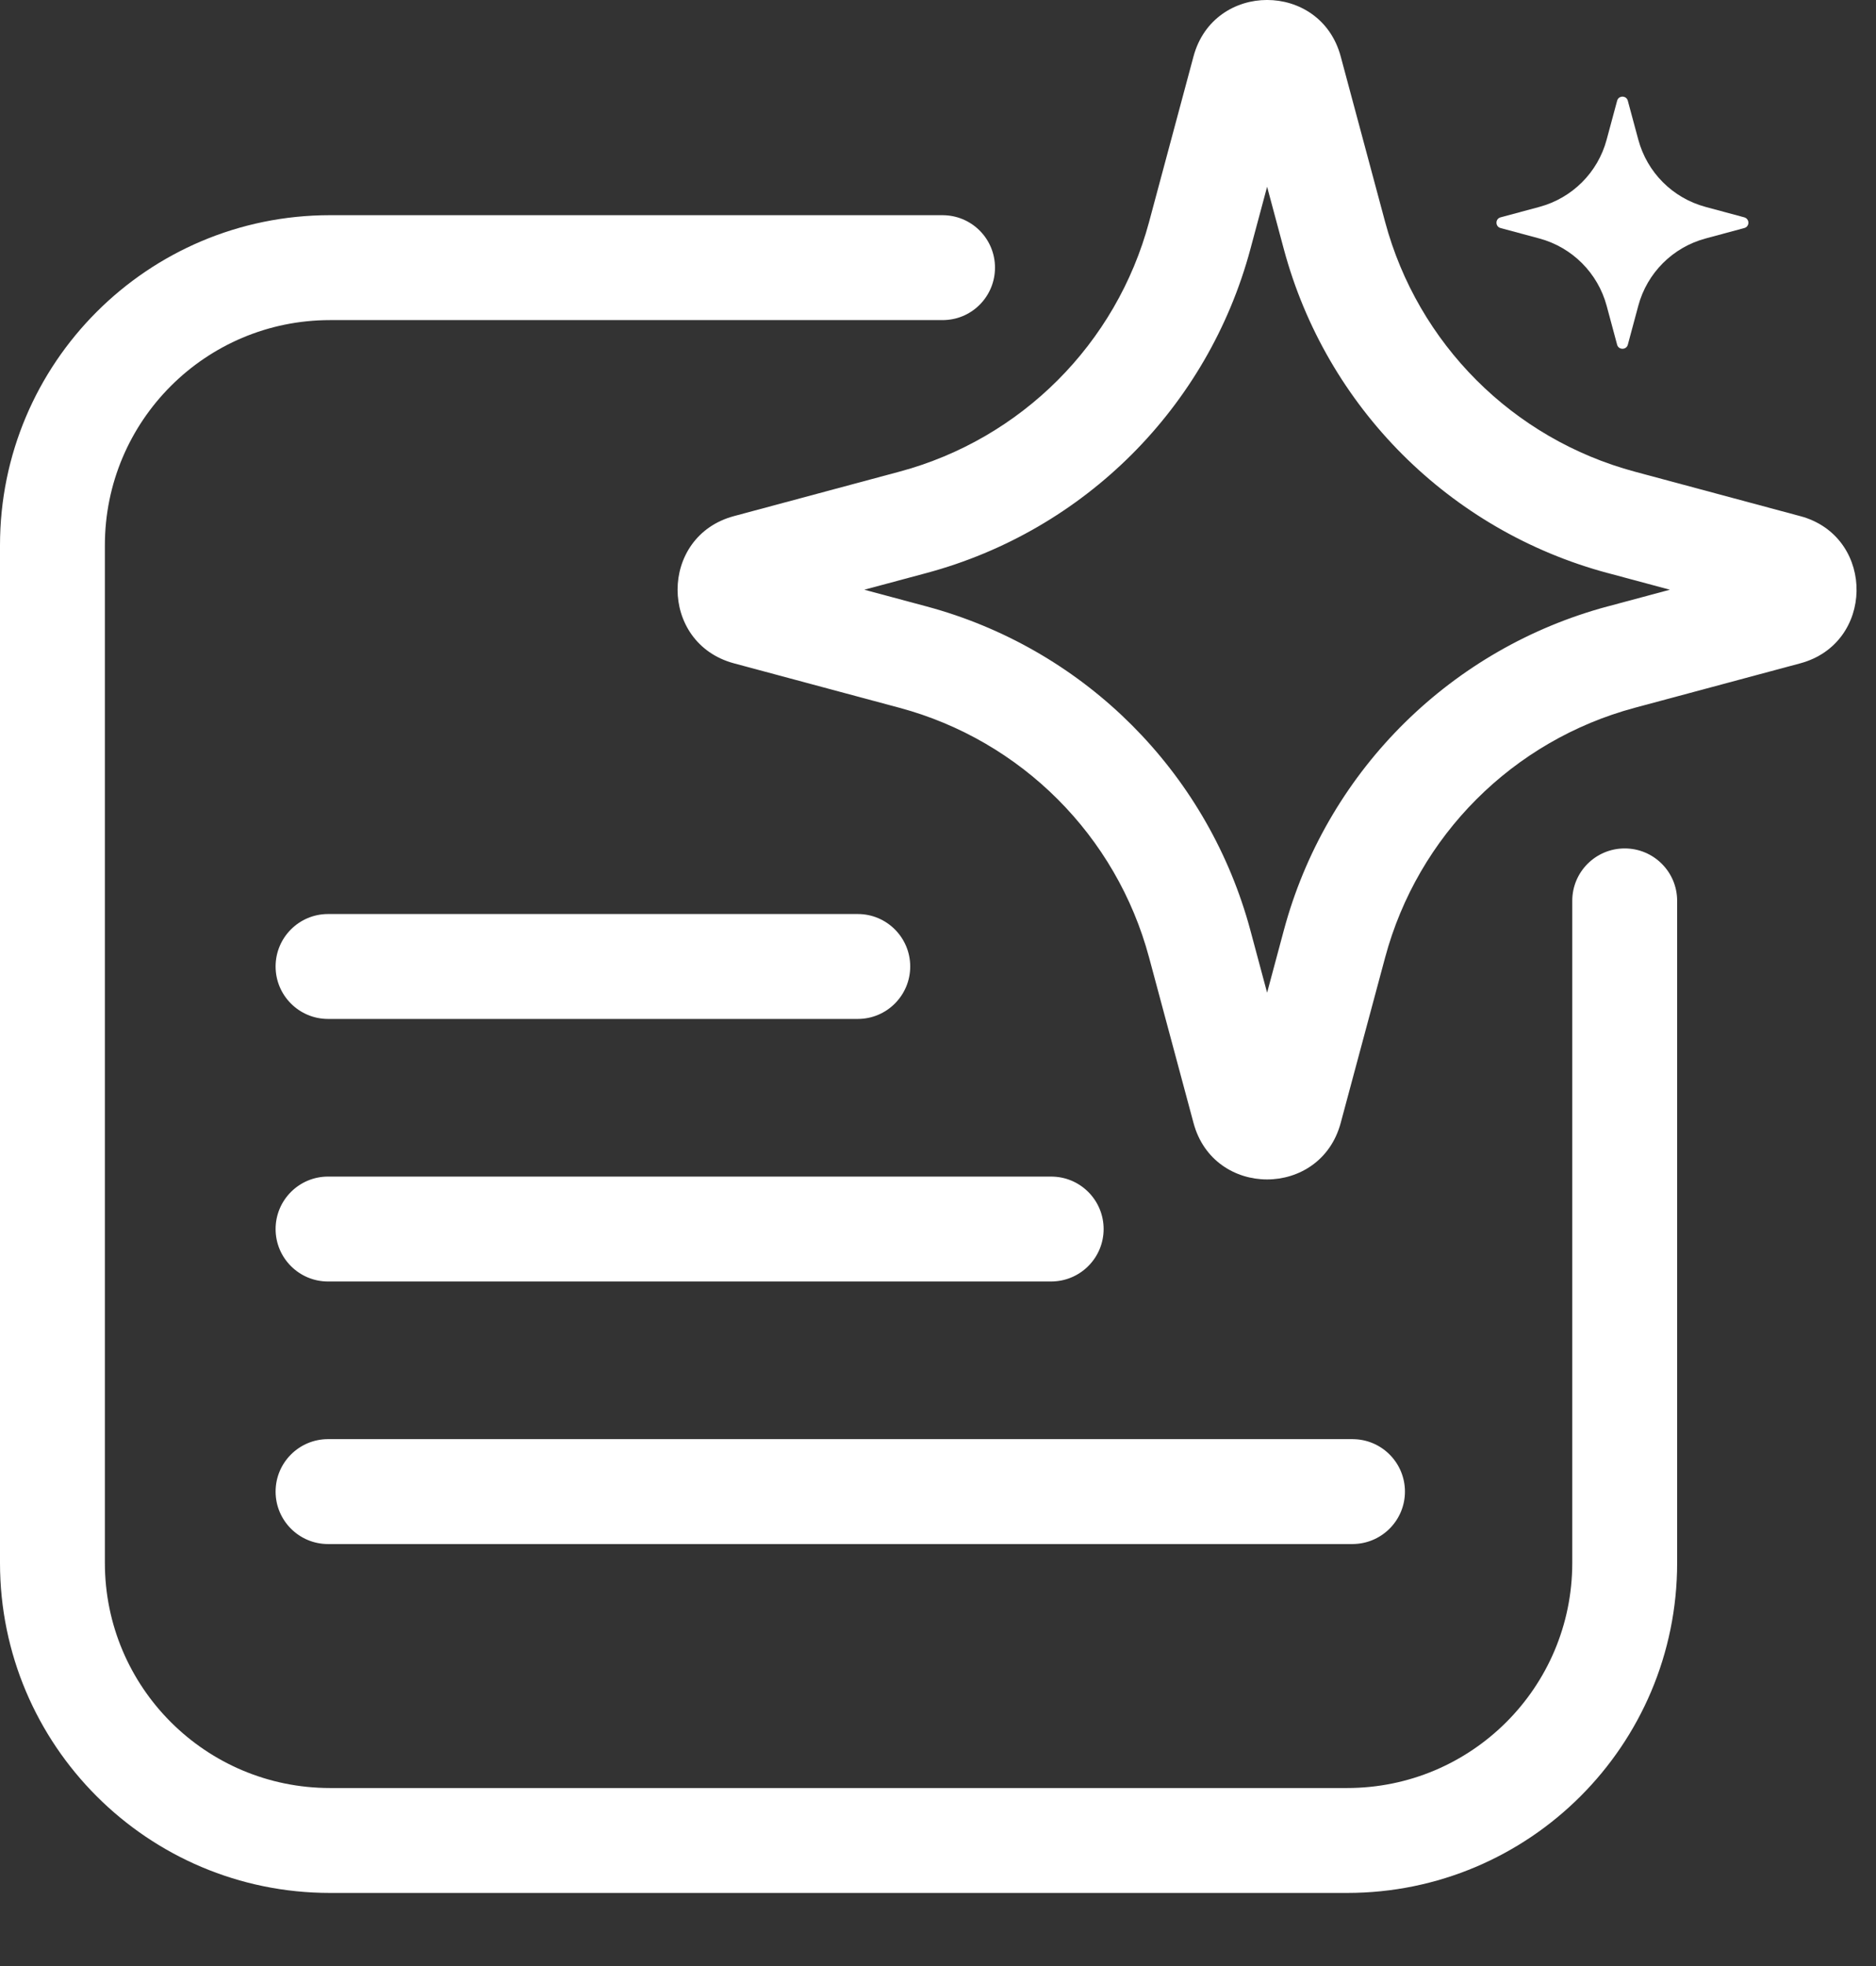
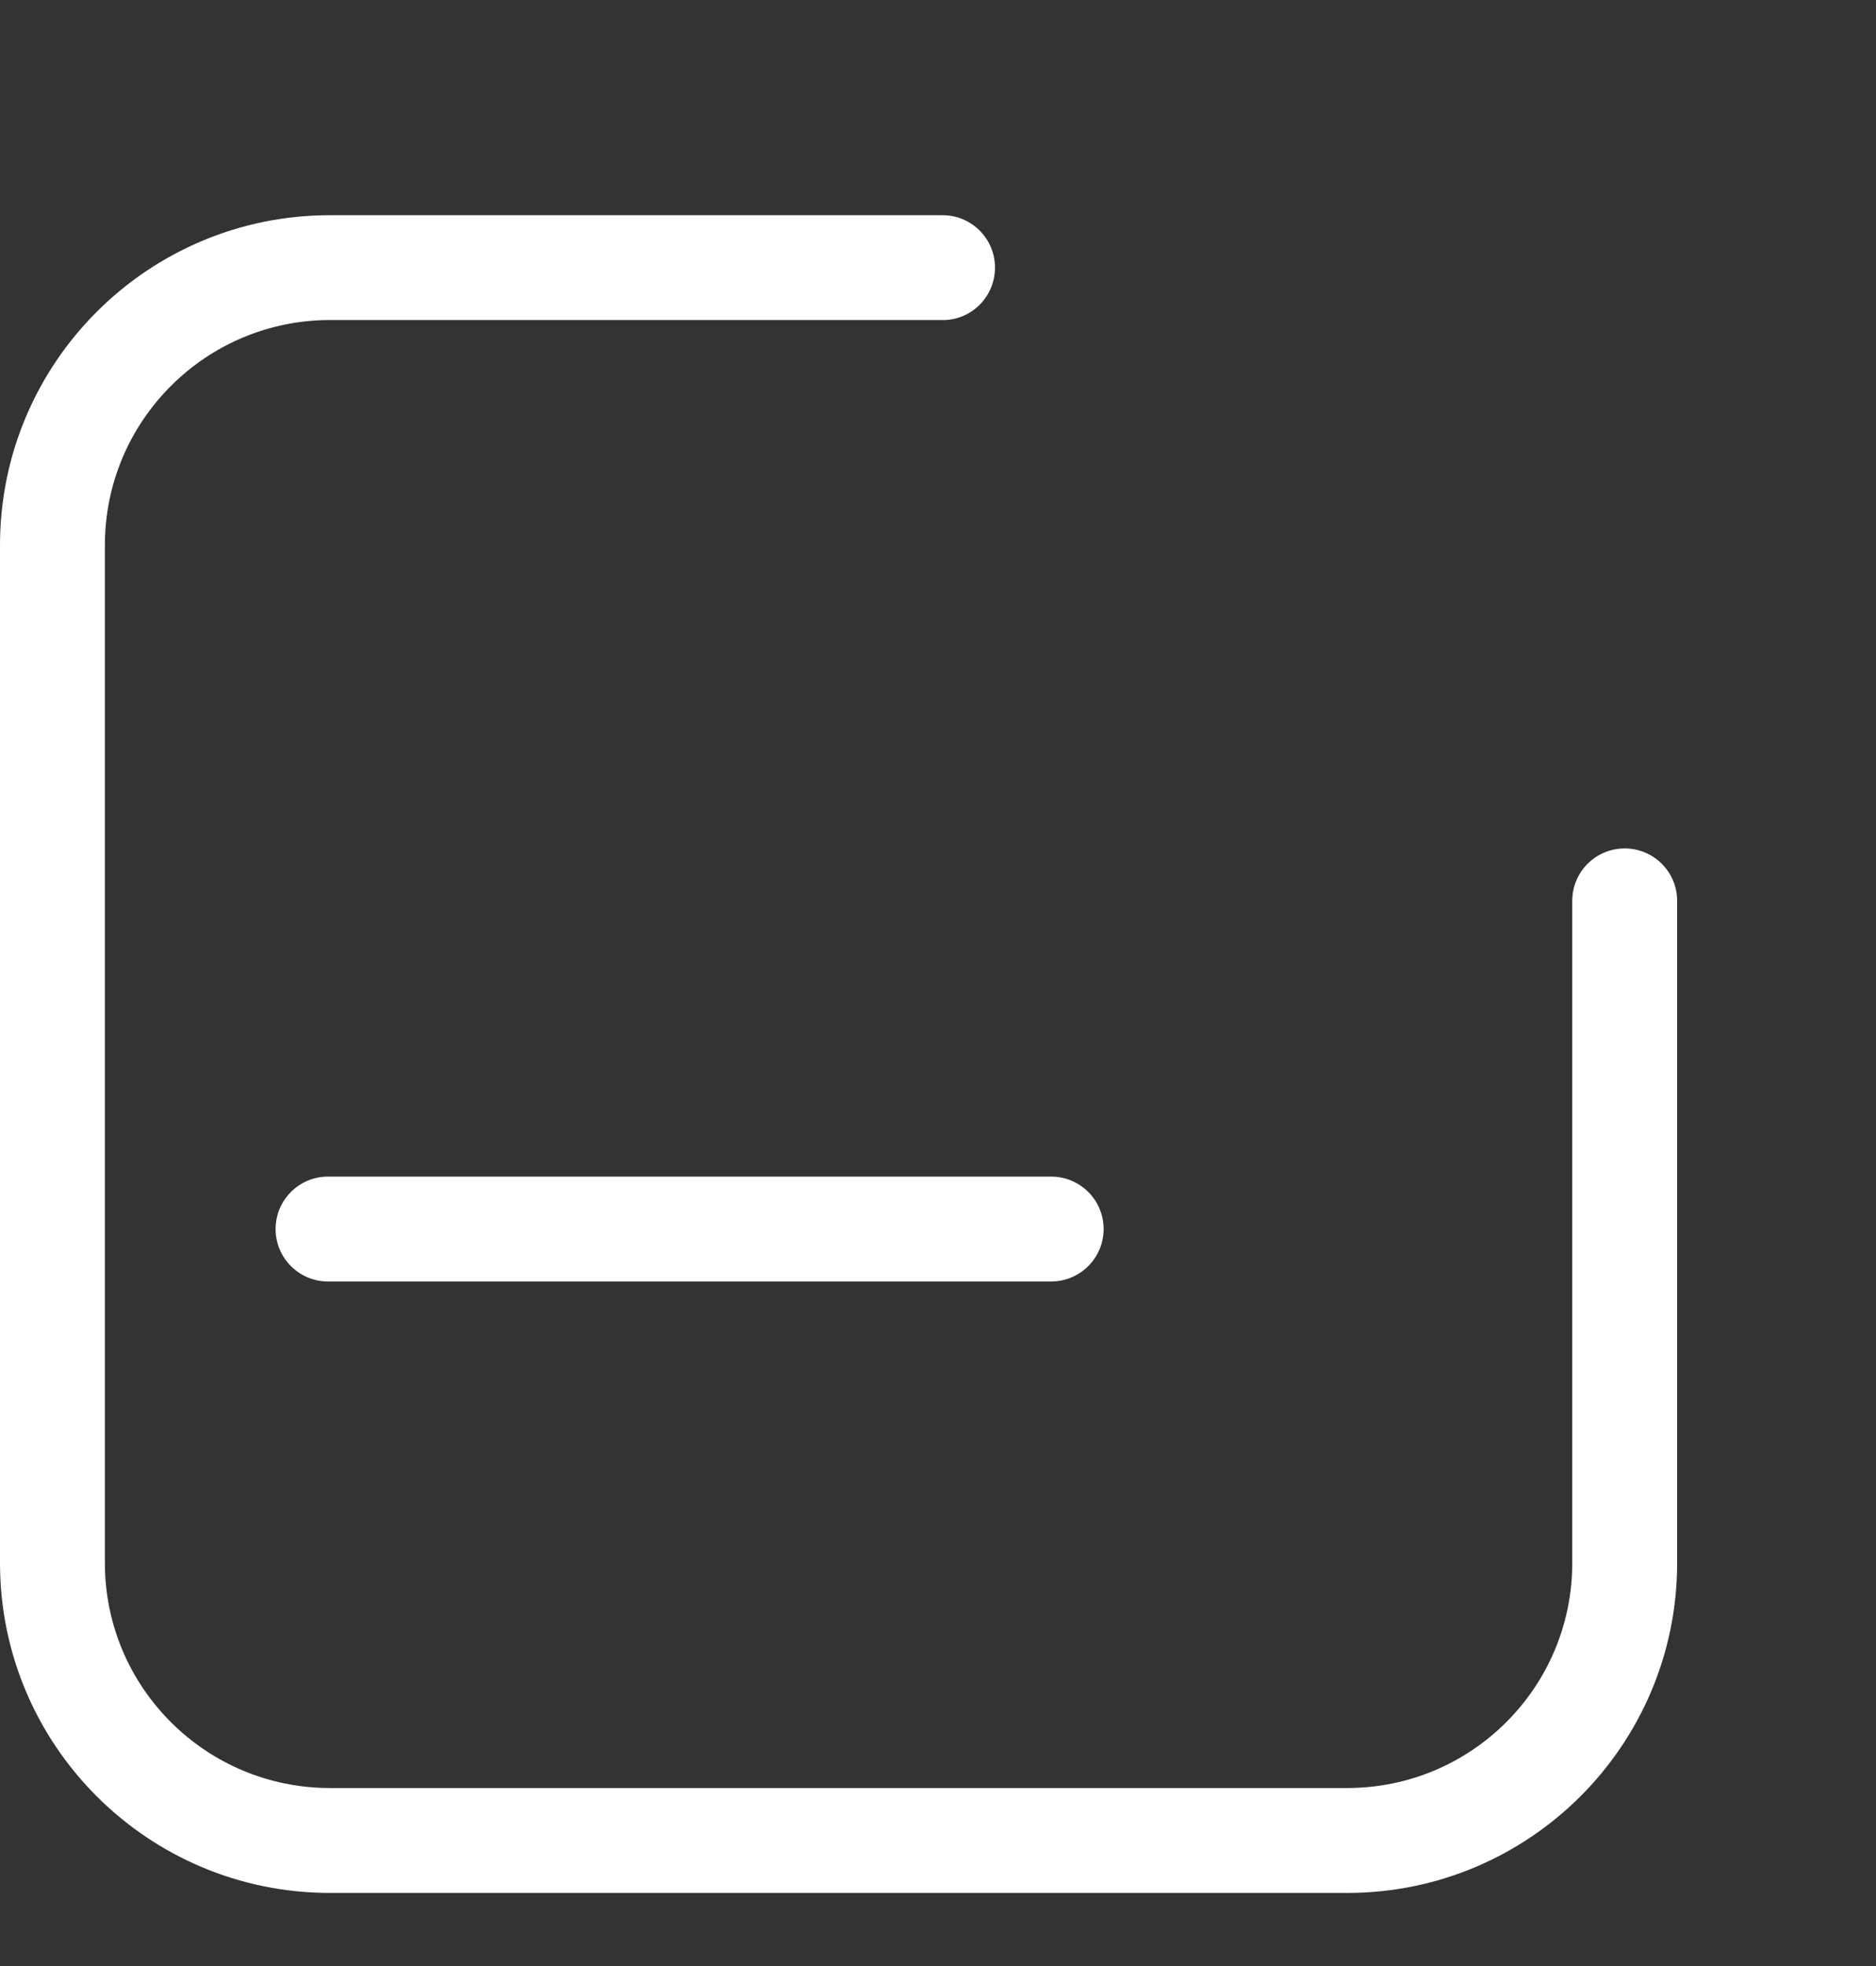
<svg xmlns="http://www.w3.org/2000/svg" width="21" height="22" viewBox="0 0 21 22" fill="none">
  <rect x="0" y="0" width="21" height="22" fill="#333333" stroke="none" />
  <g id="Group 127">
-     <path id="Vector (Stroke)" d="M0 17.489V6.102C0 4.062 1.654 2.408 3.694 2.408H10.551L10.582 2.409C10.892 2.425 11.138 2.681 11.138 2.995C11.138 3.309 10.892 3.566 10.582 3.581L10.551 3.582H3.694C2.302 3.582 1.174 4.71 1.174 6.102V17.489C1.174 18.88 2.302 20.008 3.694 20.008H15.08C16.472 20.008 17.6 18.881 17.6 17.489V10.08C17.6 9.756 17.863 9.494 18.187 9.494C18.511 9.494 18.774 9.756 18.774 10.08V17.489C18.774 19.529 17.12 21.182 15.08 21.182H3.694C1.654 21.182 1.01917e-05 19.528 0 17.489Z" fill="white" />
-     <path id="Vector (Stroke)_2" d="M9.602 10.228C9.926 10.228 10.189 10.491 10.189 10.815C10.189 11.139 9.926 11.402 9.602 11.402H3.672C3.348 11.402 3.085 11.139 3.085 10.815C3.085 10.491 3.348 10.228 3.672 10.228H9.602Z" fill="white" />
+     <path id="Vector (Stroke)" d="M0 17.489V6.102C0 4.062 1.654 2.408 3.694 2.408H10.551L10.582 2.409C10.892 2.425 11.138 2.681 11.138 2.995C11.138 3.309 10.892 3.566 10.582 3.581H3.694C2.302 3.582 1.174 4.71 1.174 6.102V17.489C1.174 18.88 2.302 20.008 3.694 20.008H15.08C16.472 20.008 17.6 18.881 17.6 17.489V10.08C17.6 9.756 17.863 9.494 18.187 9.494C18.511 9.494 18.774 9.756 18.774 10.08V17.489C18.774 19.529 17.12 21.182 15.08 21.182H3.694C1.654 21.182 1.01917e-05 19.528 0 17.489Z" fill="white" />
    <path id="Vector (Stroke)_3" d="M11.767 13.166L11.797 13.167C12.107 13.182 12.354 13.439 12.354 13.753C12.354 14.067 12.107 14.323 11.797 14.339L11.767 14.34H3.672C3.348 14.34 3.085 14.077 3.085 13.753C3.085 13.429 3.348 13.166 3.672 13.166H11.767Z" fill="white" />
-     <path id="Vector (Stroke)_4" d="M15.14 16.104L15.17 16.105C15.48 16.12 15.727 16.377 15.727 16.691C15.727 17.005 15.48 17.261 15.17 17.277L15.14 17.278H3.672C3.348 17.278 3.085 17.015 3.085 16.691C3.085 16.367 3.348 16.104 3.672 16.104H15.14Z" fill="white" />
-     <path id="Vector (Stroke)_5" d="M13.36 0.632C13.586 -0.211 14.782 -0.211 15.008 0.632L15.505 2.483H15.505C15.871 3.847 16.936 4.912 18.3 5.278H18.3L20.15 5.775L20.189 5.786C20.993 6.037 20.98 7.201 20.151 7.423L20.151 7.423L18.3 7.92L18.3 7.92C16.936 8.286 15.871 9.351 15.505 10.715L15.505 10.715L15.008 12.565L15.008 12.565C14.782 13.409 13.585 13.409 13.36 12.565V12.565L12.863 10.715V10.715C12.497 9.351 11.431 8.286 10.068 7.92V7.92L8.217 7.423V7.423C7.374 7.197 7.374 6 8.217 5.775L10.068 5.278C11.432 4.912 12.497 3.847 12.863 2.483L13.36 0.632ZM13.997 2.787V2.787C13.522 4.556 12.14 5.937 10.372 6.412H10.372L9.675 6.599L10.372 6.786L10.372 6.786L10.455 6.809C12.156 7.297 13.486 8.627 13.974 10.328L13.997 10.411V10.411L14.184 11.108L14.371 10.411L14.371 10.411L14.394 10.328C14.889 8.599 16.255 7.254 17.995 6.786L17.996 6.786L18.693 6.599L17.996 6.412H17.995C16.227 5.937 14.846 4.556 14.371 2.787L14.371 2.787L14.184 2.09L13.997 2.787Z" fill="white" />
-     <path id="Vector" d="M18.222 1.128L18.339 1.562C18.438 1.93 18.724 2.216 19.091 2.315L19.525 2.432C19.587 2.449 19.587 2.536 19.525 2.552L19.091 2.669C18.724 2.768 18.437 3.055 18.339 3.422L18.222 3.857C18.206 3.918 18.118 3.918 18.102 3.857L17.985 3.422C17.886 3.055 17.599 2.768 17.233 2.669L16.798 2.552C16.736 2.536 16.736 2.448 16.798 2.432L17.233 2.315C17.599 2.216 17.887 1.93 17.985 1.562L18.102 1.128C18.118 1.066 18.206 1.066 18.222 1.128Z" fill="white" />
  </g>
</svg>